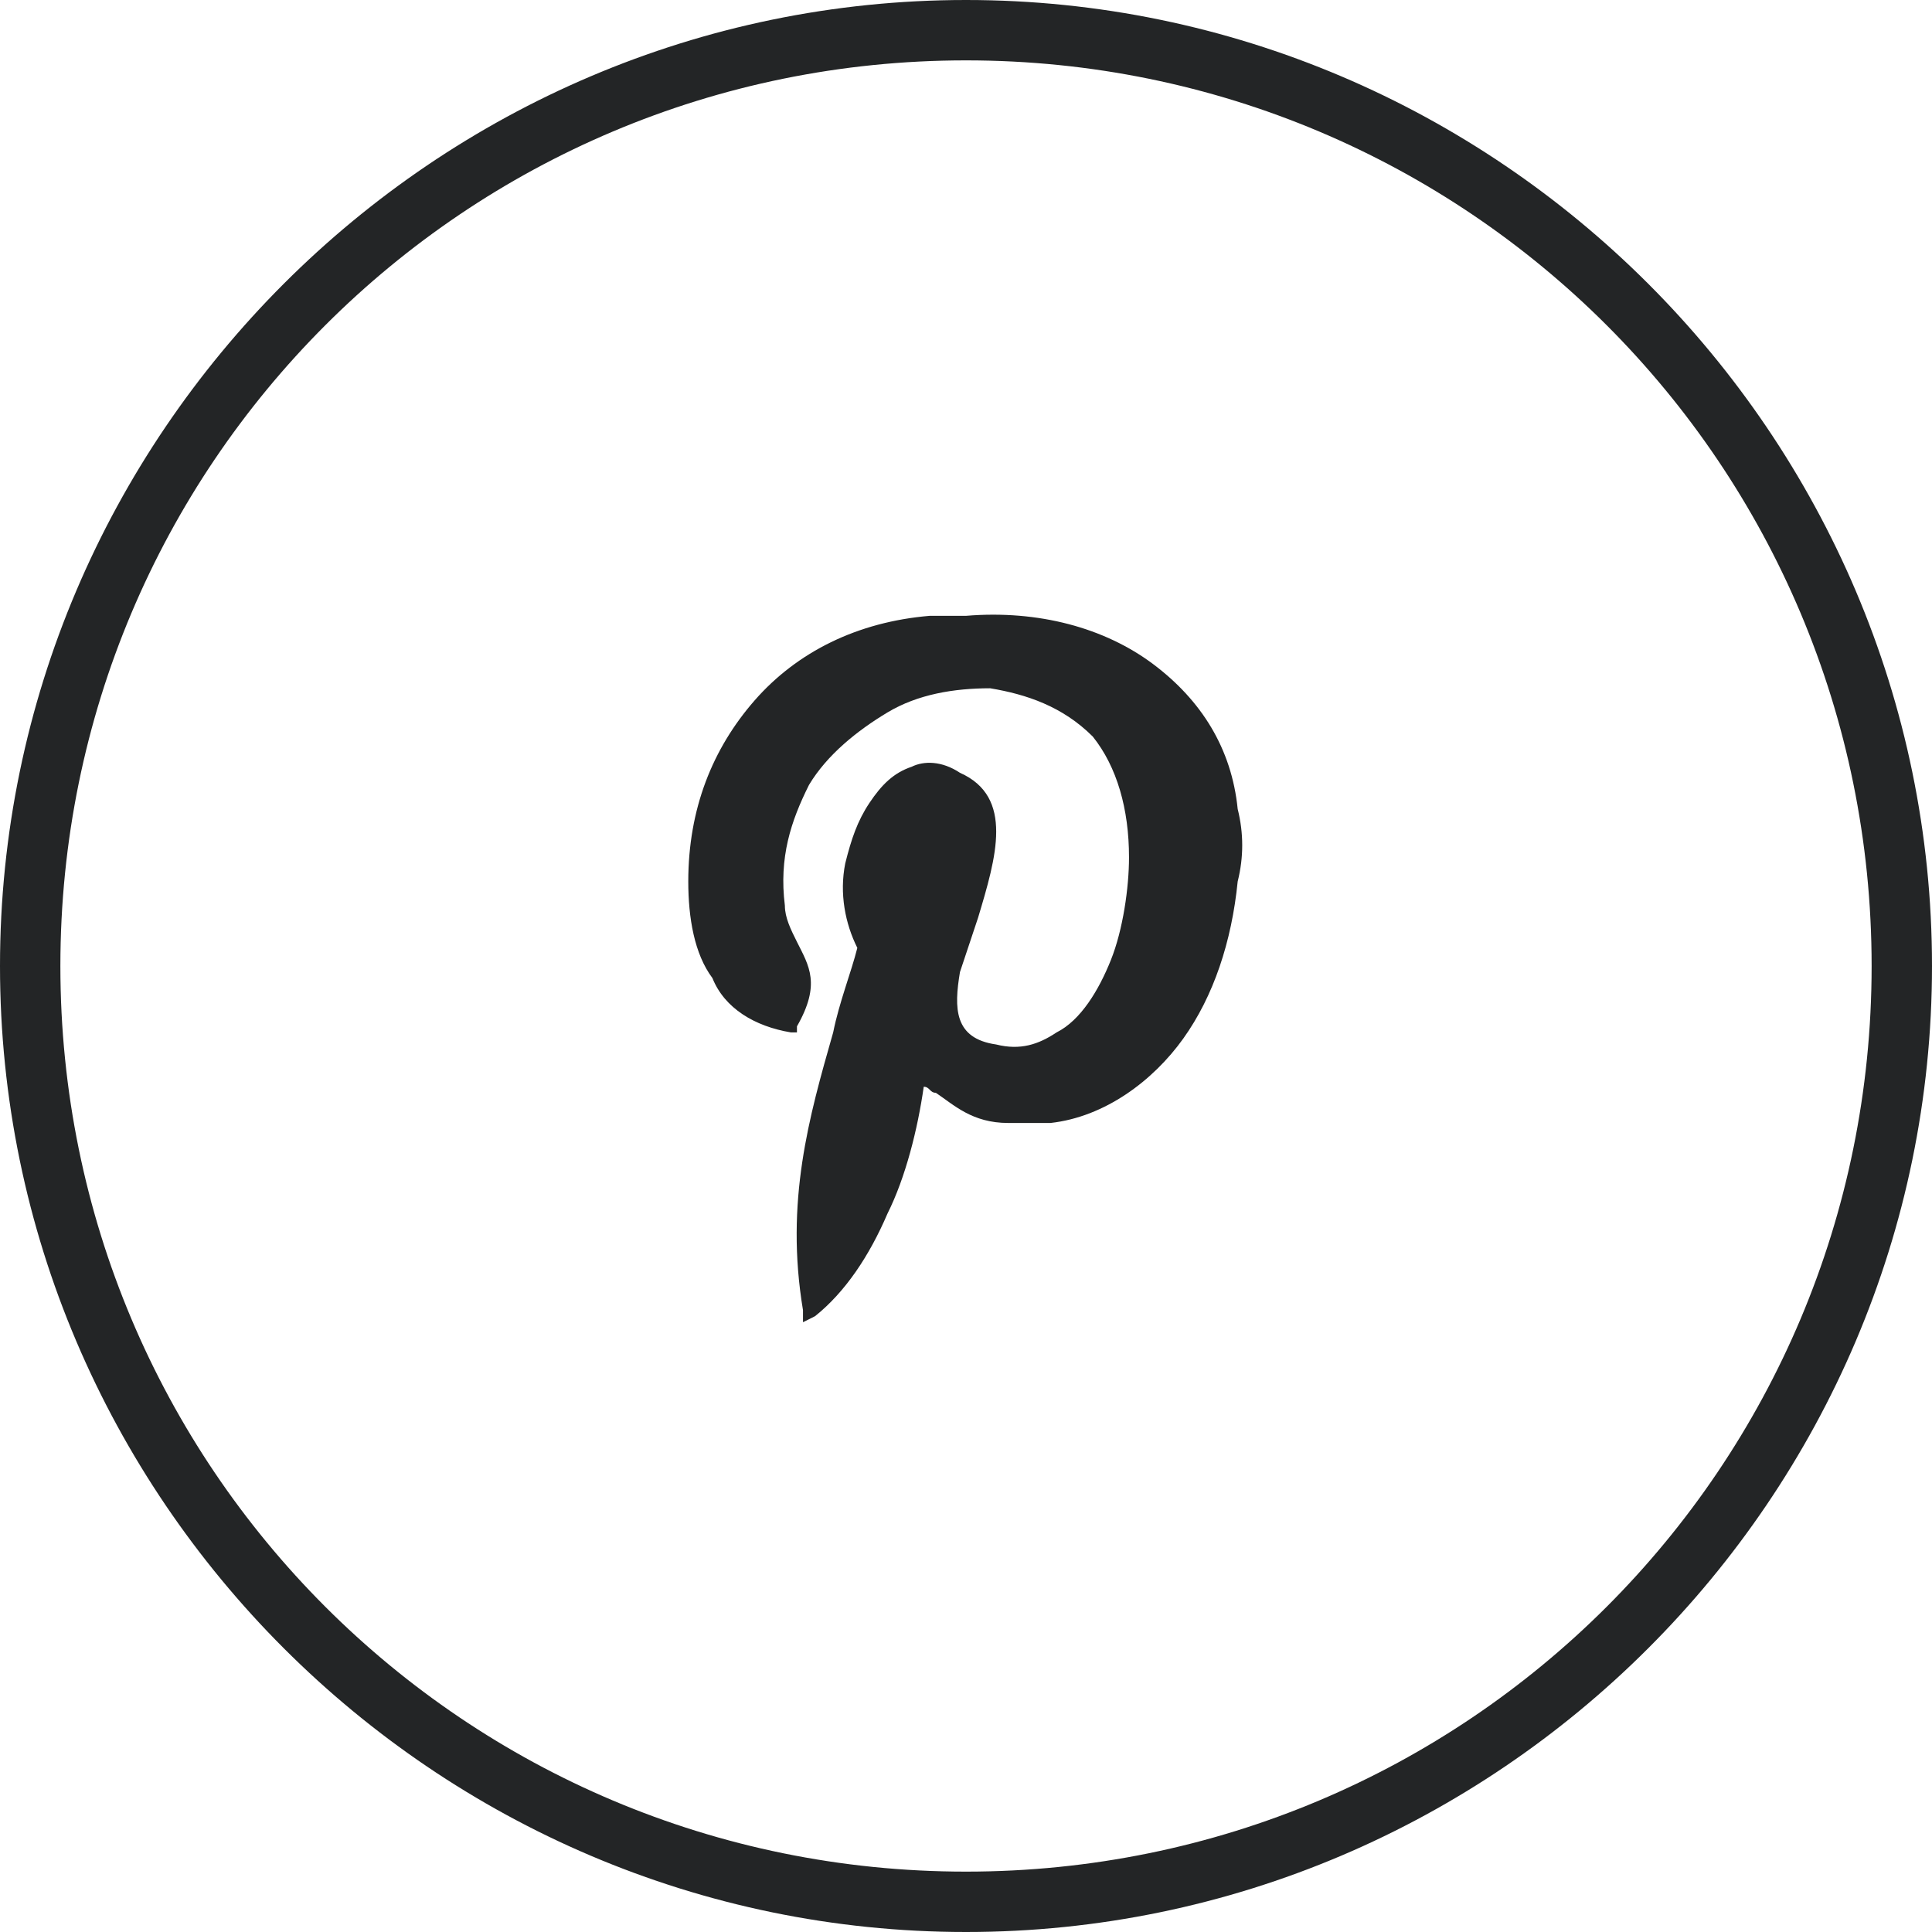
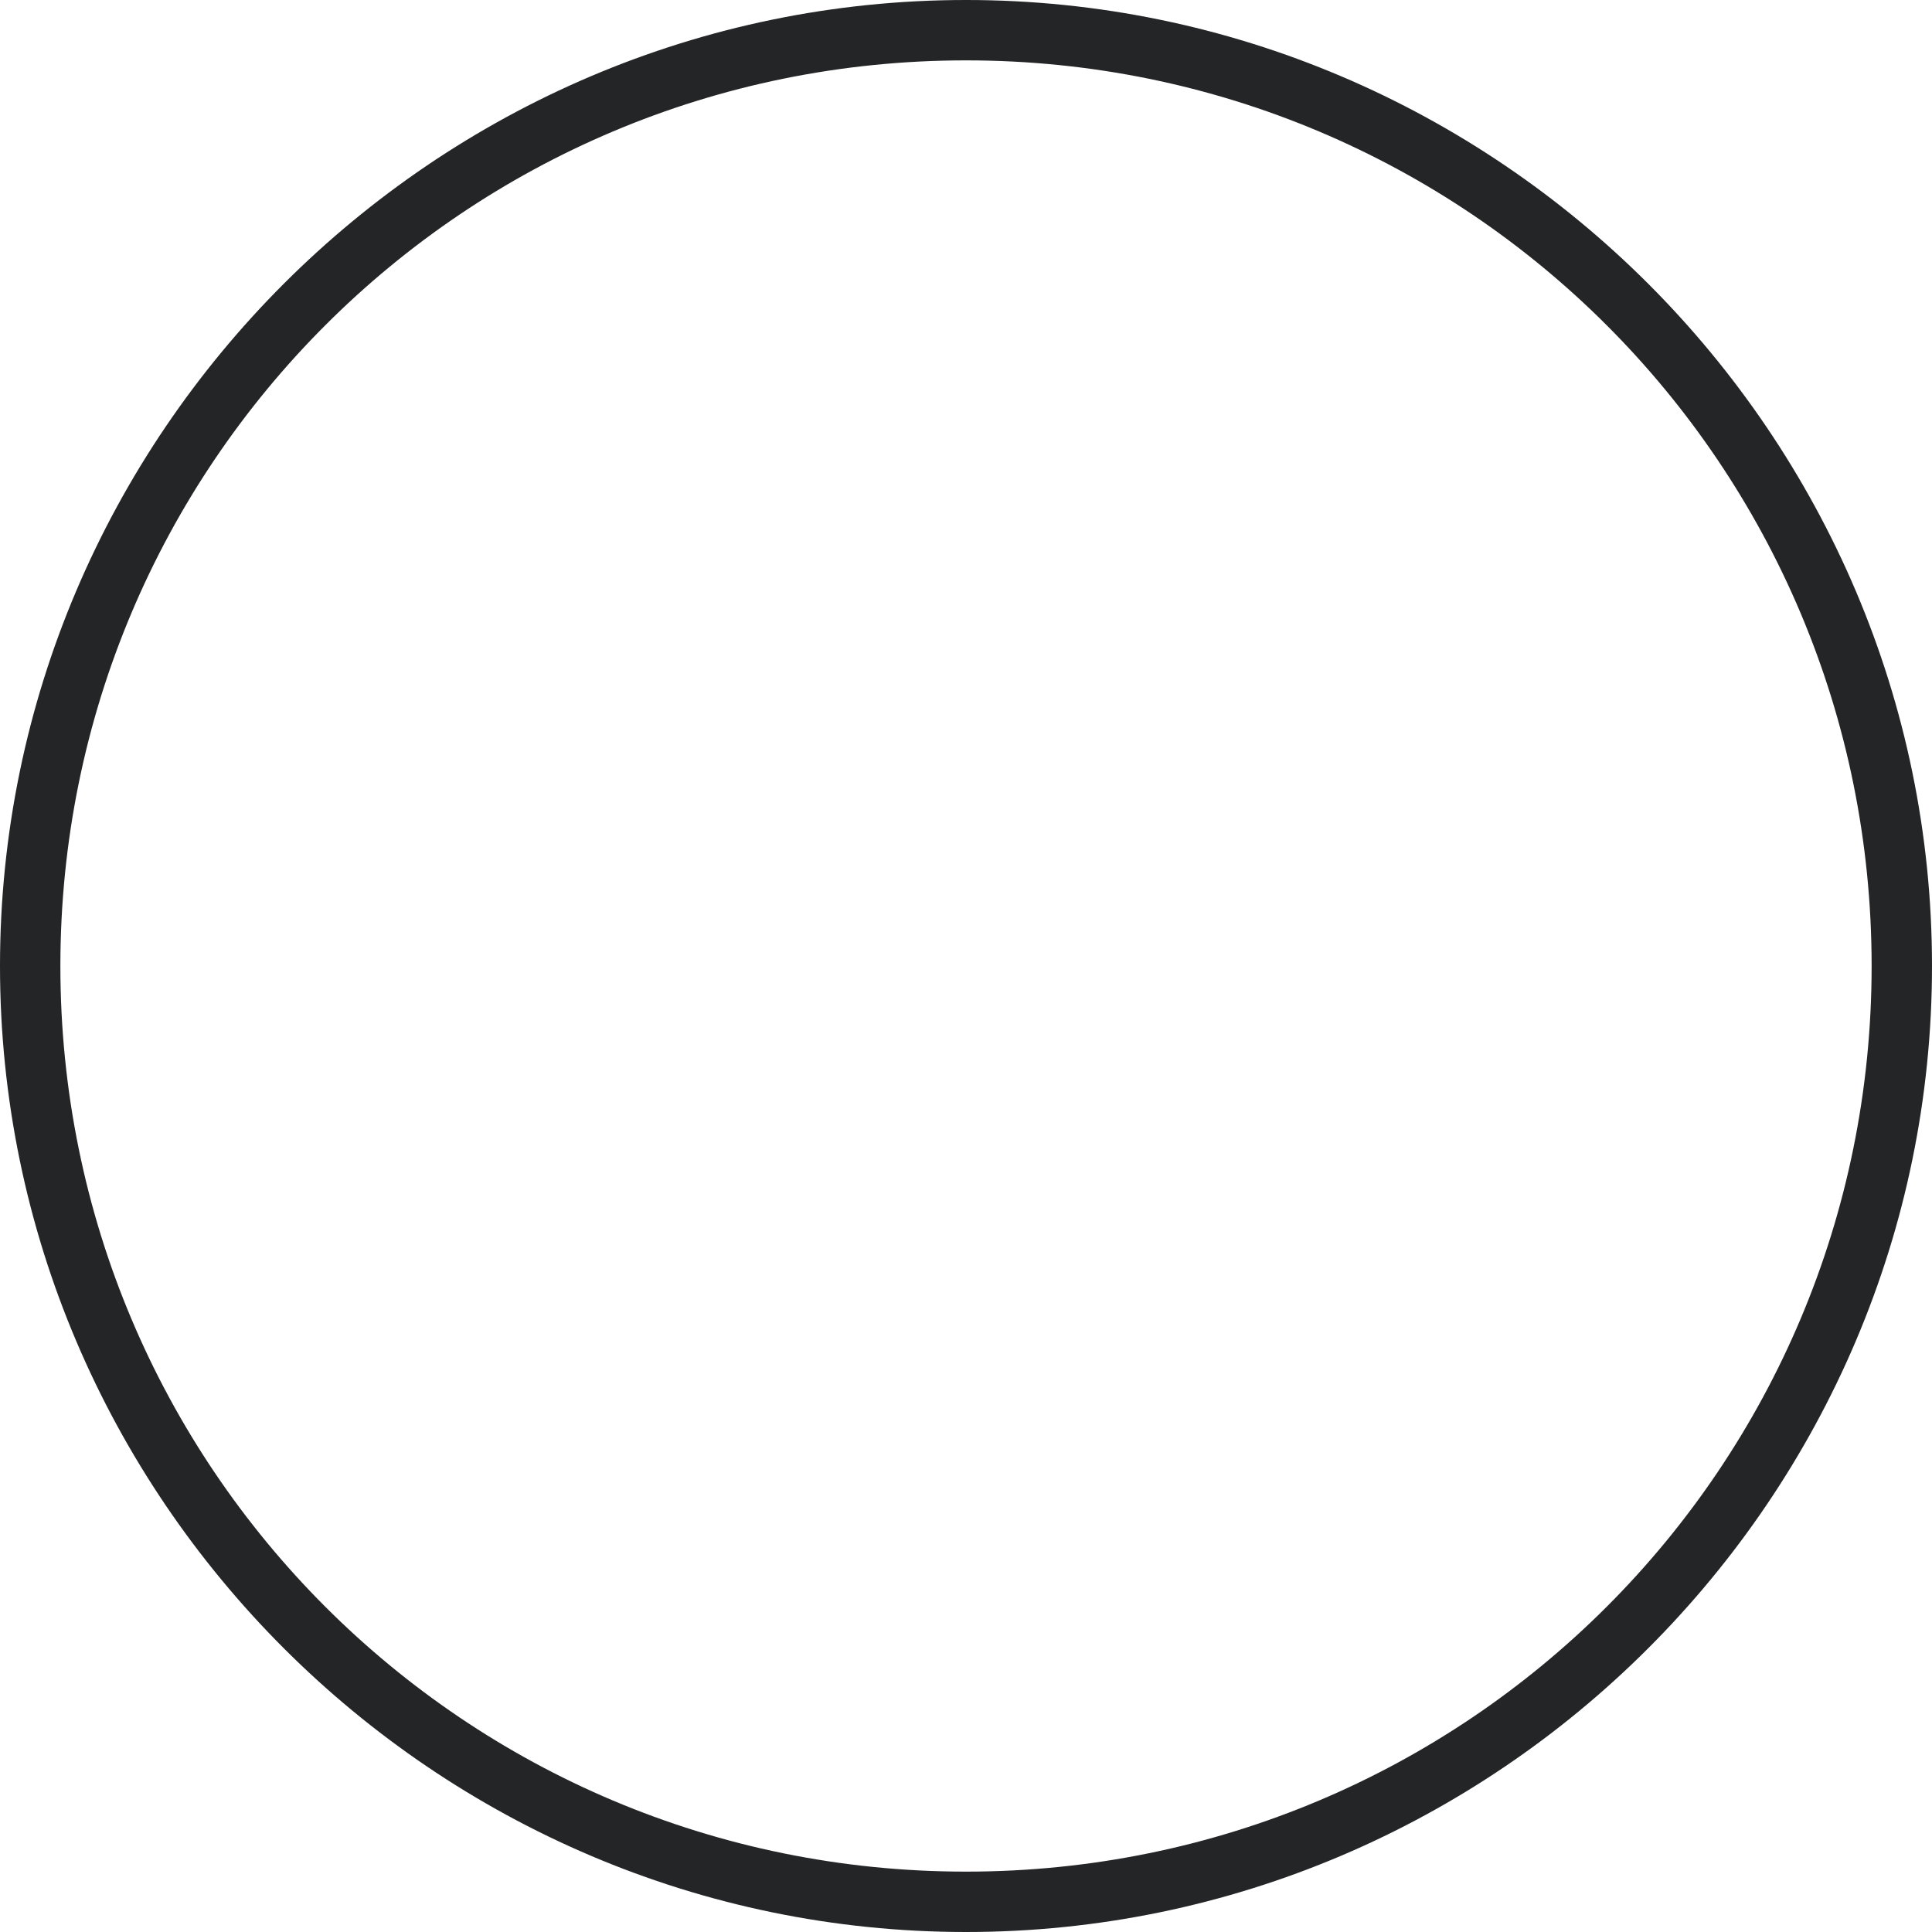
<svg xmlns="http://www.w3.org/2000/svg" version="1.1" id="Layer_1" x="0px" y="0px" viewBox="0 0 32 32" style="enable-background:new 0 0 32 32;" xml:space="preserve">
  <style type="text/css">
	.st0{fill:#232526;}
</style>
-   <path class="st0" d="M19.1,11c0.8,0.6,1.3,1.4,1.4,2.4l0,0c0.1,0.4,0.1,0.8,0,1.2c-0.1,1-0.4,1.9-0.9,2.6c-0.5,0.7-1.3,1.3-2.2,1.4  c-0.2,0-0.5,0-0.7,0h0c-0.6,0-0.9-0.3-1.2-0.5c-0.1,0-0.1-0.1-0.2-0.1c-0.1,0.7-0.3,1.5-0.6,2.1c-0.3,0.7-0.7,1.3-1.2,1.7l-0.2,0.1  l0-0.2c-0.3-1.8,0.1-3.2,0.5-4.6c0.1-0.5,0.3-1,0.4-1.4c-0.2-0.4-0.3-0.9-0.2-1.4c0.1-0.4,0.2-0.7,0.4-1c0.2-0.3,0.4-0.5,0.7-0.6  c0.2-0.1,0.5-0.1,0.8,0.1v0c0.9,0.4,0.6,1.4,0.3,2.4c-0.1,0.3-0.2,0.6-0.3,0.9c-0.1,0.6-0.1,1.1,0.6,1.2v0c0.4,0.1,0.7,0,1-0.2  c0.4-0.2,0.7-0.7,0.9-1.2c0.2-0.5,0.3-1.2,0.3-1.7c0-0.8-0.2-1.5-0.6-2c-0.5-0.5-1.1-0.7-1.7-0.8c-0.6,0-1.2,0.1-1.7,0.4  c-0.5,0.3-1,0.7-1.3,1.2c-0.3,0.6-0.5,1.2-0.4,2c0,0.2,0.1,0.4,0.2,0.6c0.2,0.4,0.4,0.7,0,1.4l0,0.1l-0.1,0  c-0.6-0.1-1.1-0.4-1.3-0.9c-0.3-0.4-0.4-1-0.4-1.6v0c0-1.2,0.4-2.2,1.1-3c0.7-0.8,1.7-1.3,2.9-1.4c0.1,0,0.2,0,0.3,0  c0.1,0,0.2,0,0.3,0C17.2,10.1,18.3,10.4,19.1,11L19.1,11z" />
  <g>
    <path class="st0" d="M16,32C7.2,32,0,24.8,0,16S7.2,0,16,0s16,7.2,16,16S24.8,32,16,32z M16,1C7.7,1,1,7.7,1,16c0,8.3,6.7,15,15,15   c8.3,0,15-6.7,15-15C31,7.7,24.3,1,16,1z" />
  </g>
</svg>